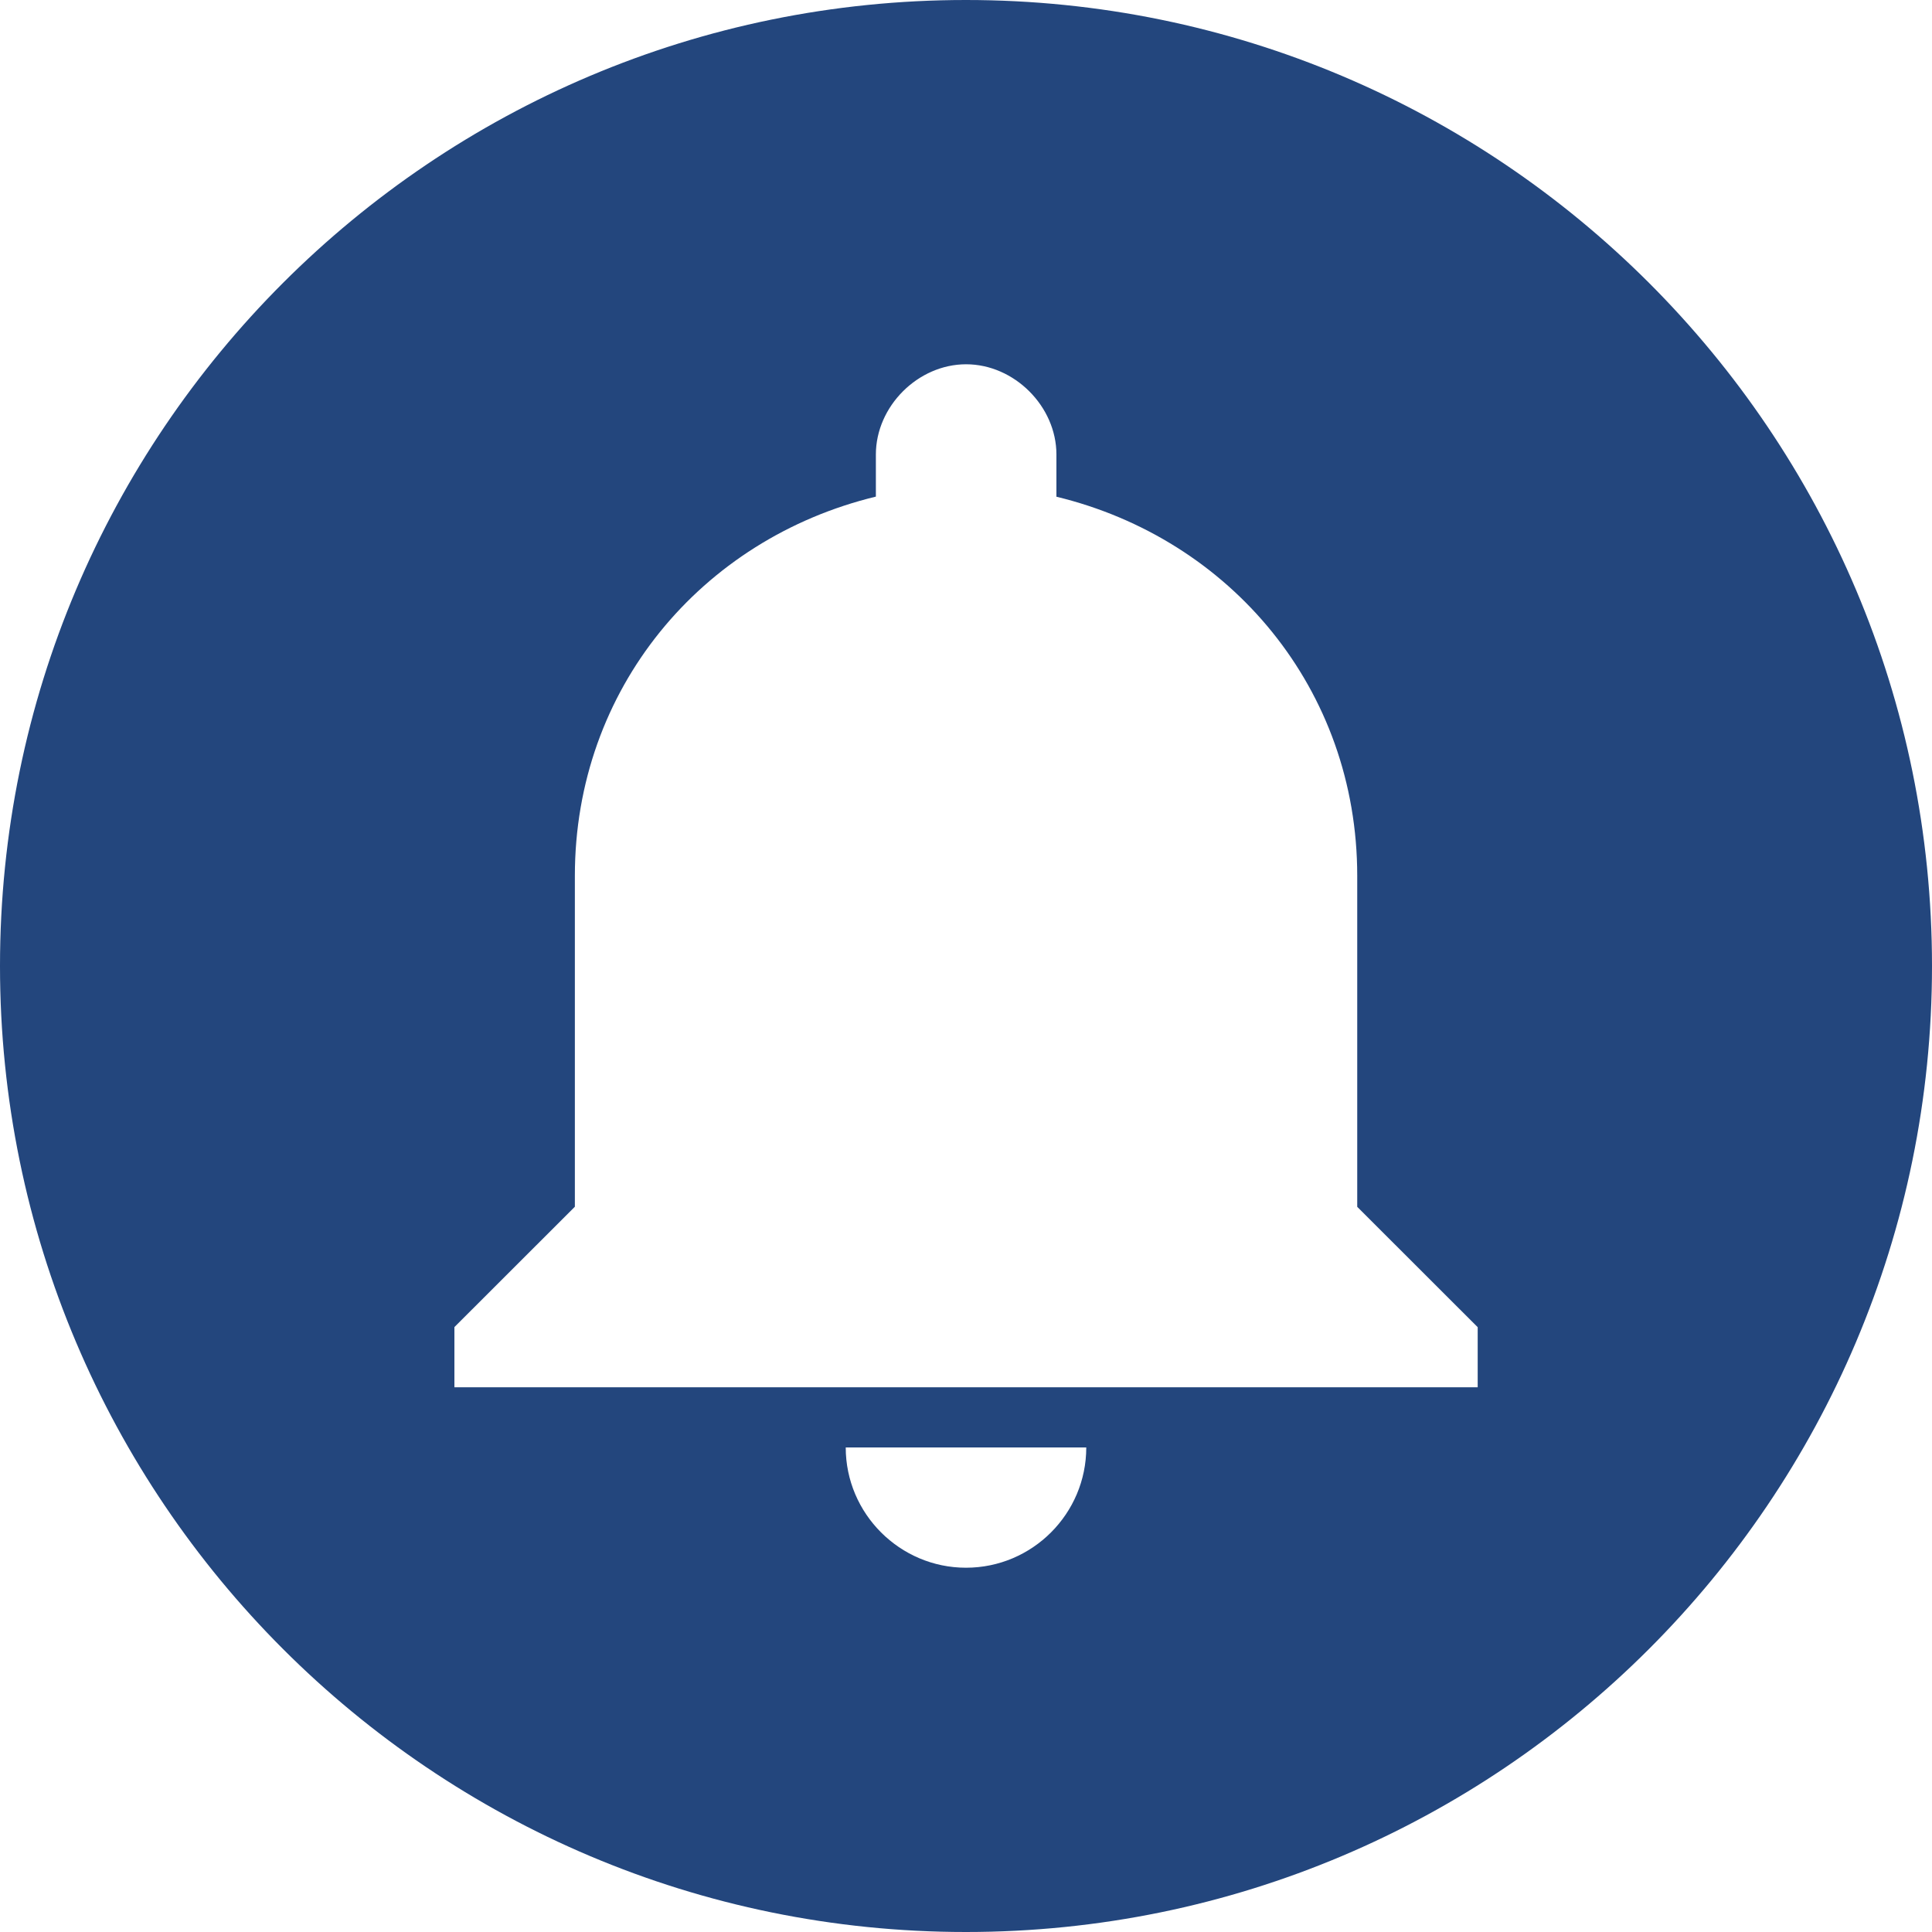
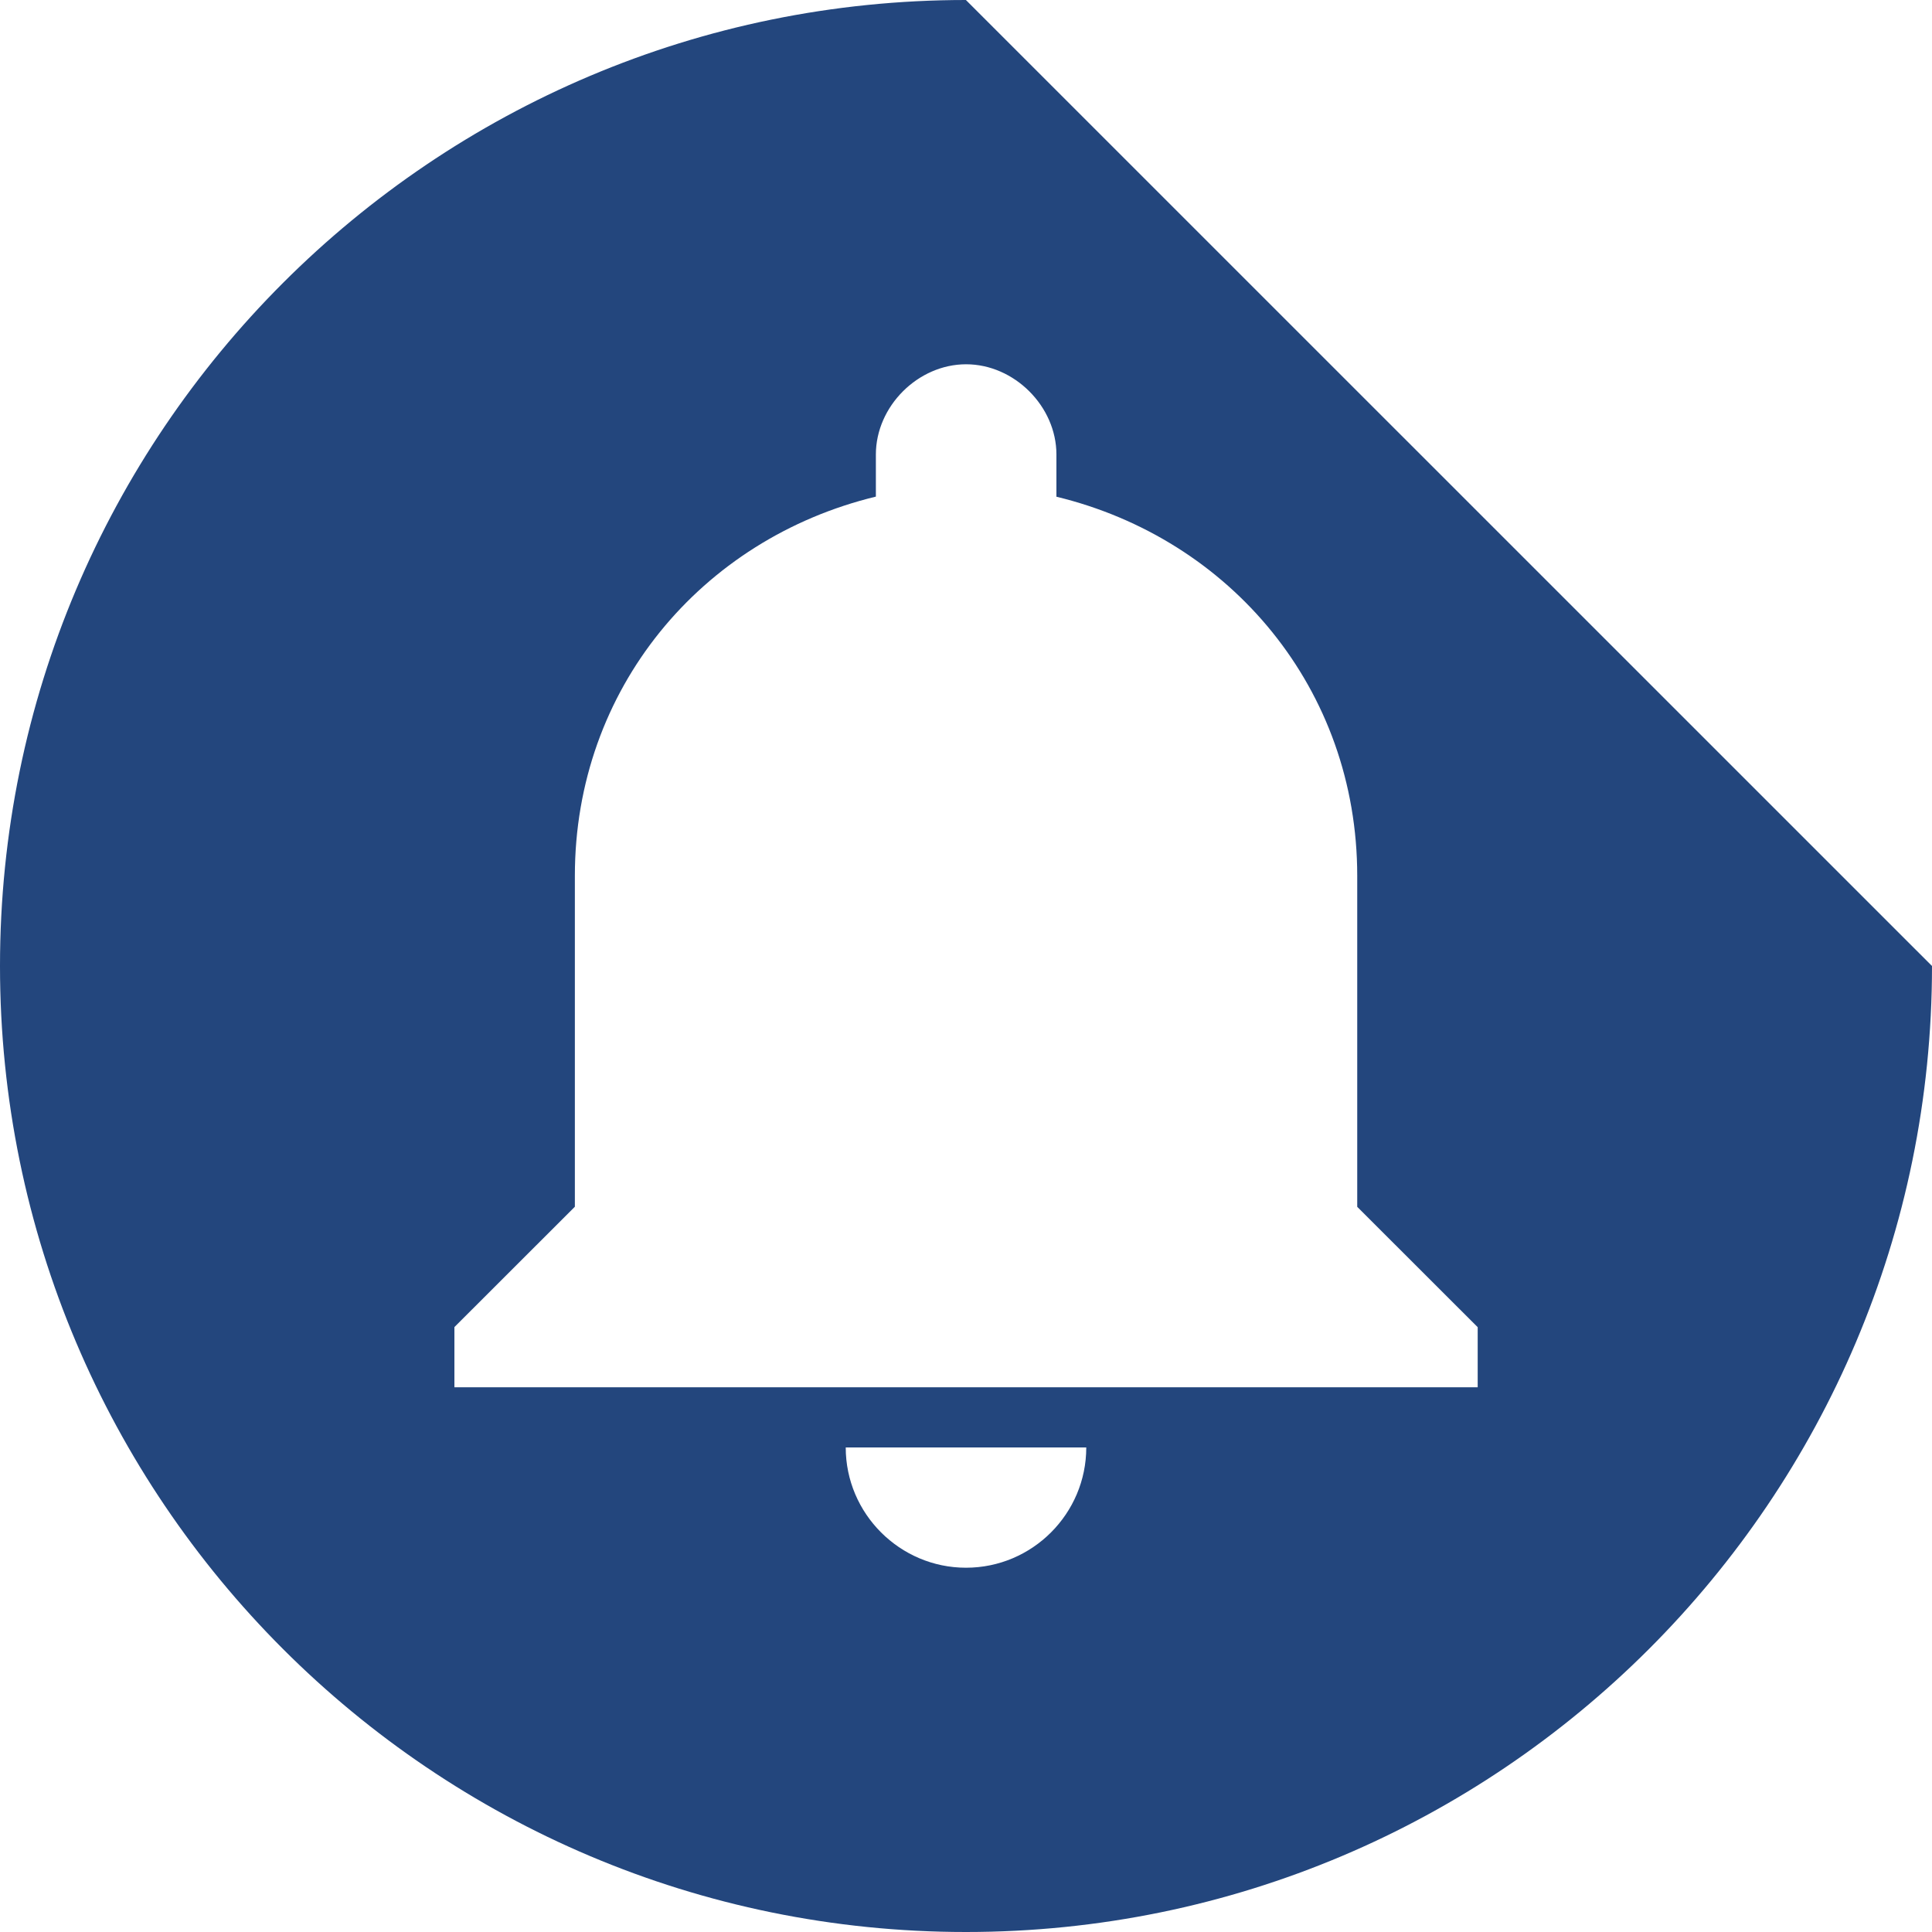
<svg xmlns="http://www.w3.org/2000/svg" version="1.1" id="Layer_1" x="0px" y="0px" width="20px" height="20px" viewBox="0 0 20 20" enable-background="new 0 0 20 20" xml:space="preserve">
-   <path fill="#23467D " d="M9.999,0C4.479,0,0,4.477,0,10c0,5.521,4.479,10,9.999,10C15.521,20,20,15.521,20,10  C20,4.477,15.523,0,9.999,0z M10,16.229c-0.685,0-1.245-0.56-1.245-1.245h2.49C11.245,15.67,10.686,16.229,10,16.229z   M15.296,14.361H4.704v-0.623l1.247-1.246V9.066c0-1.932,1.308-3.488,3.116-3.925V4.705c0-0.498,0.435-0.934,0.934-0.934  s0.935,0.436,0.935,0.934v0.437c1.806,0.437,3.114,1.993,3.114,3.925v3.426l1.247,1.246V14.361z" />
+   <path fill="#23467D " d="M9.999,0C4.479,0,0,4.477,0,10c0,5.521,4.479,10,9.999,10C15.521,20,20,15.521,20,10  z M10,16.229c-0.685,0-1.245-0.56-1.245-1.245h2.49C11.245,15.67,10.686,16.229,10,16.229z   M15.296,14.361H4.704v-0.623l1.247-1.246V9.066c0-1.932,1.308-3.488,3.116-3.925V4.705c0-0.498,0.435-0.934,0.934-0.934  s0.935,0.436,0.935,0.934v0.437c1.806,0.437,3.114,1.993,3.114,3.925v3.426l1.247,1.246V14.361z" />
</svg>